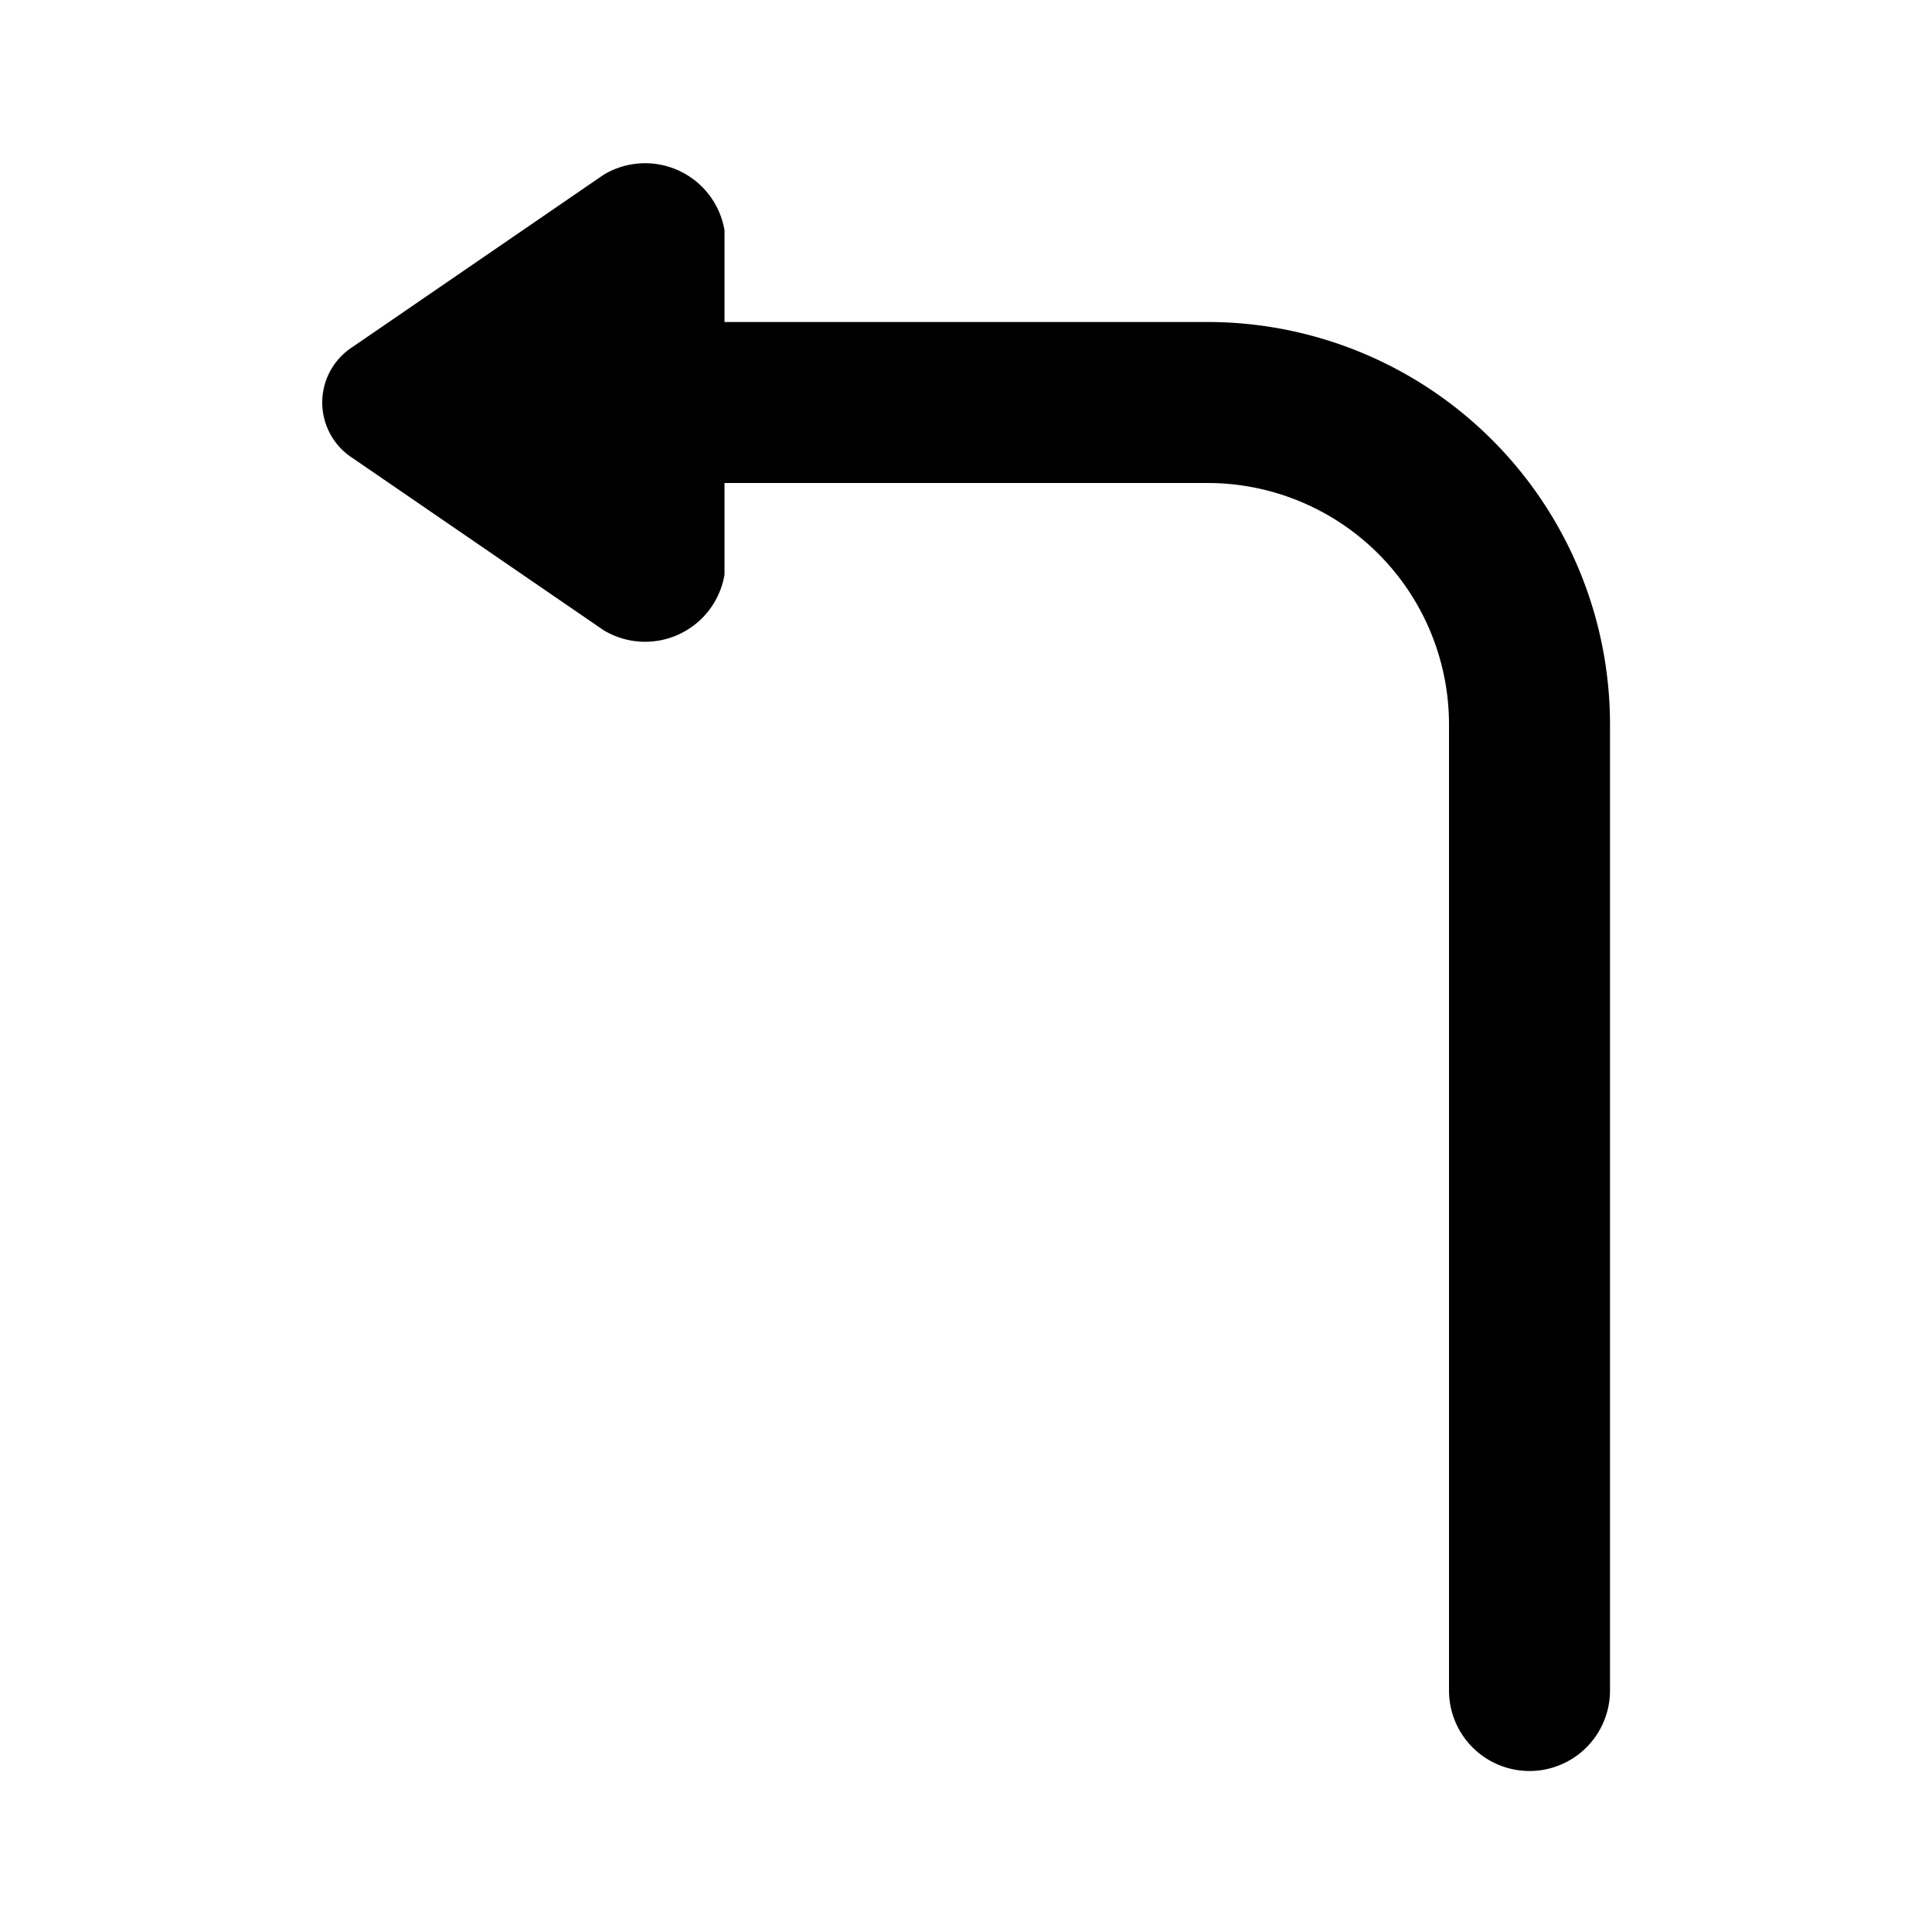
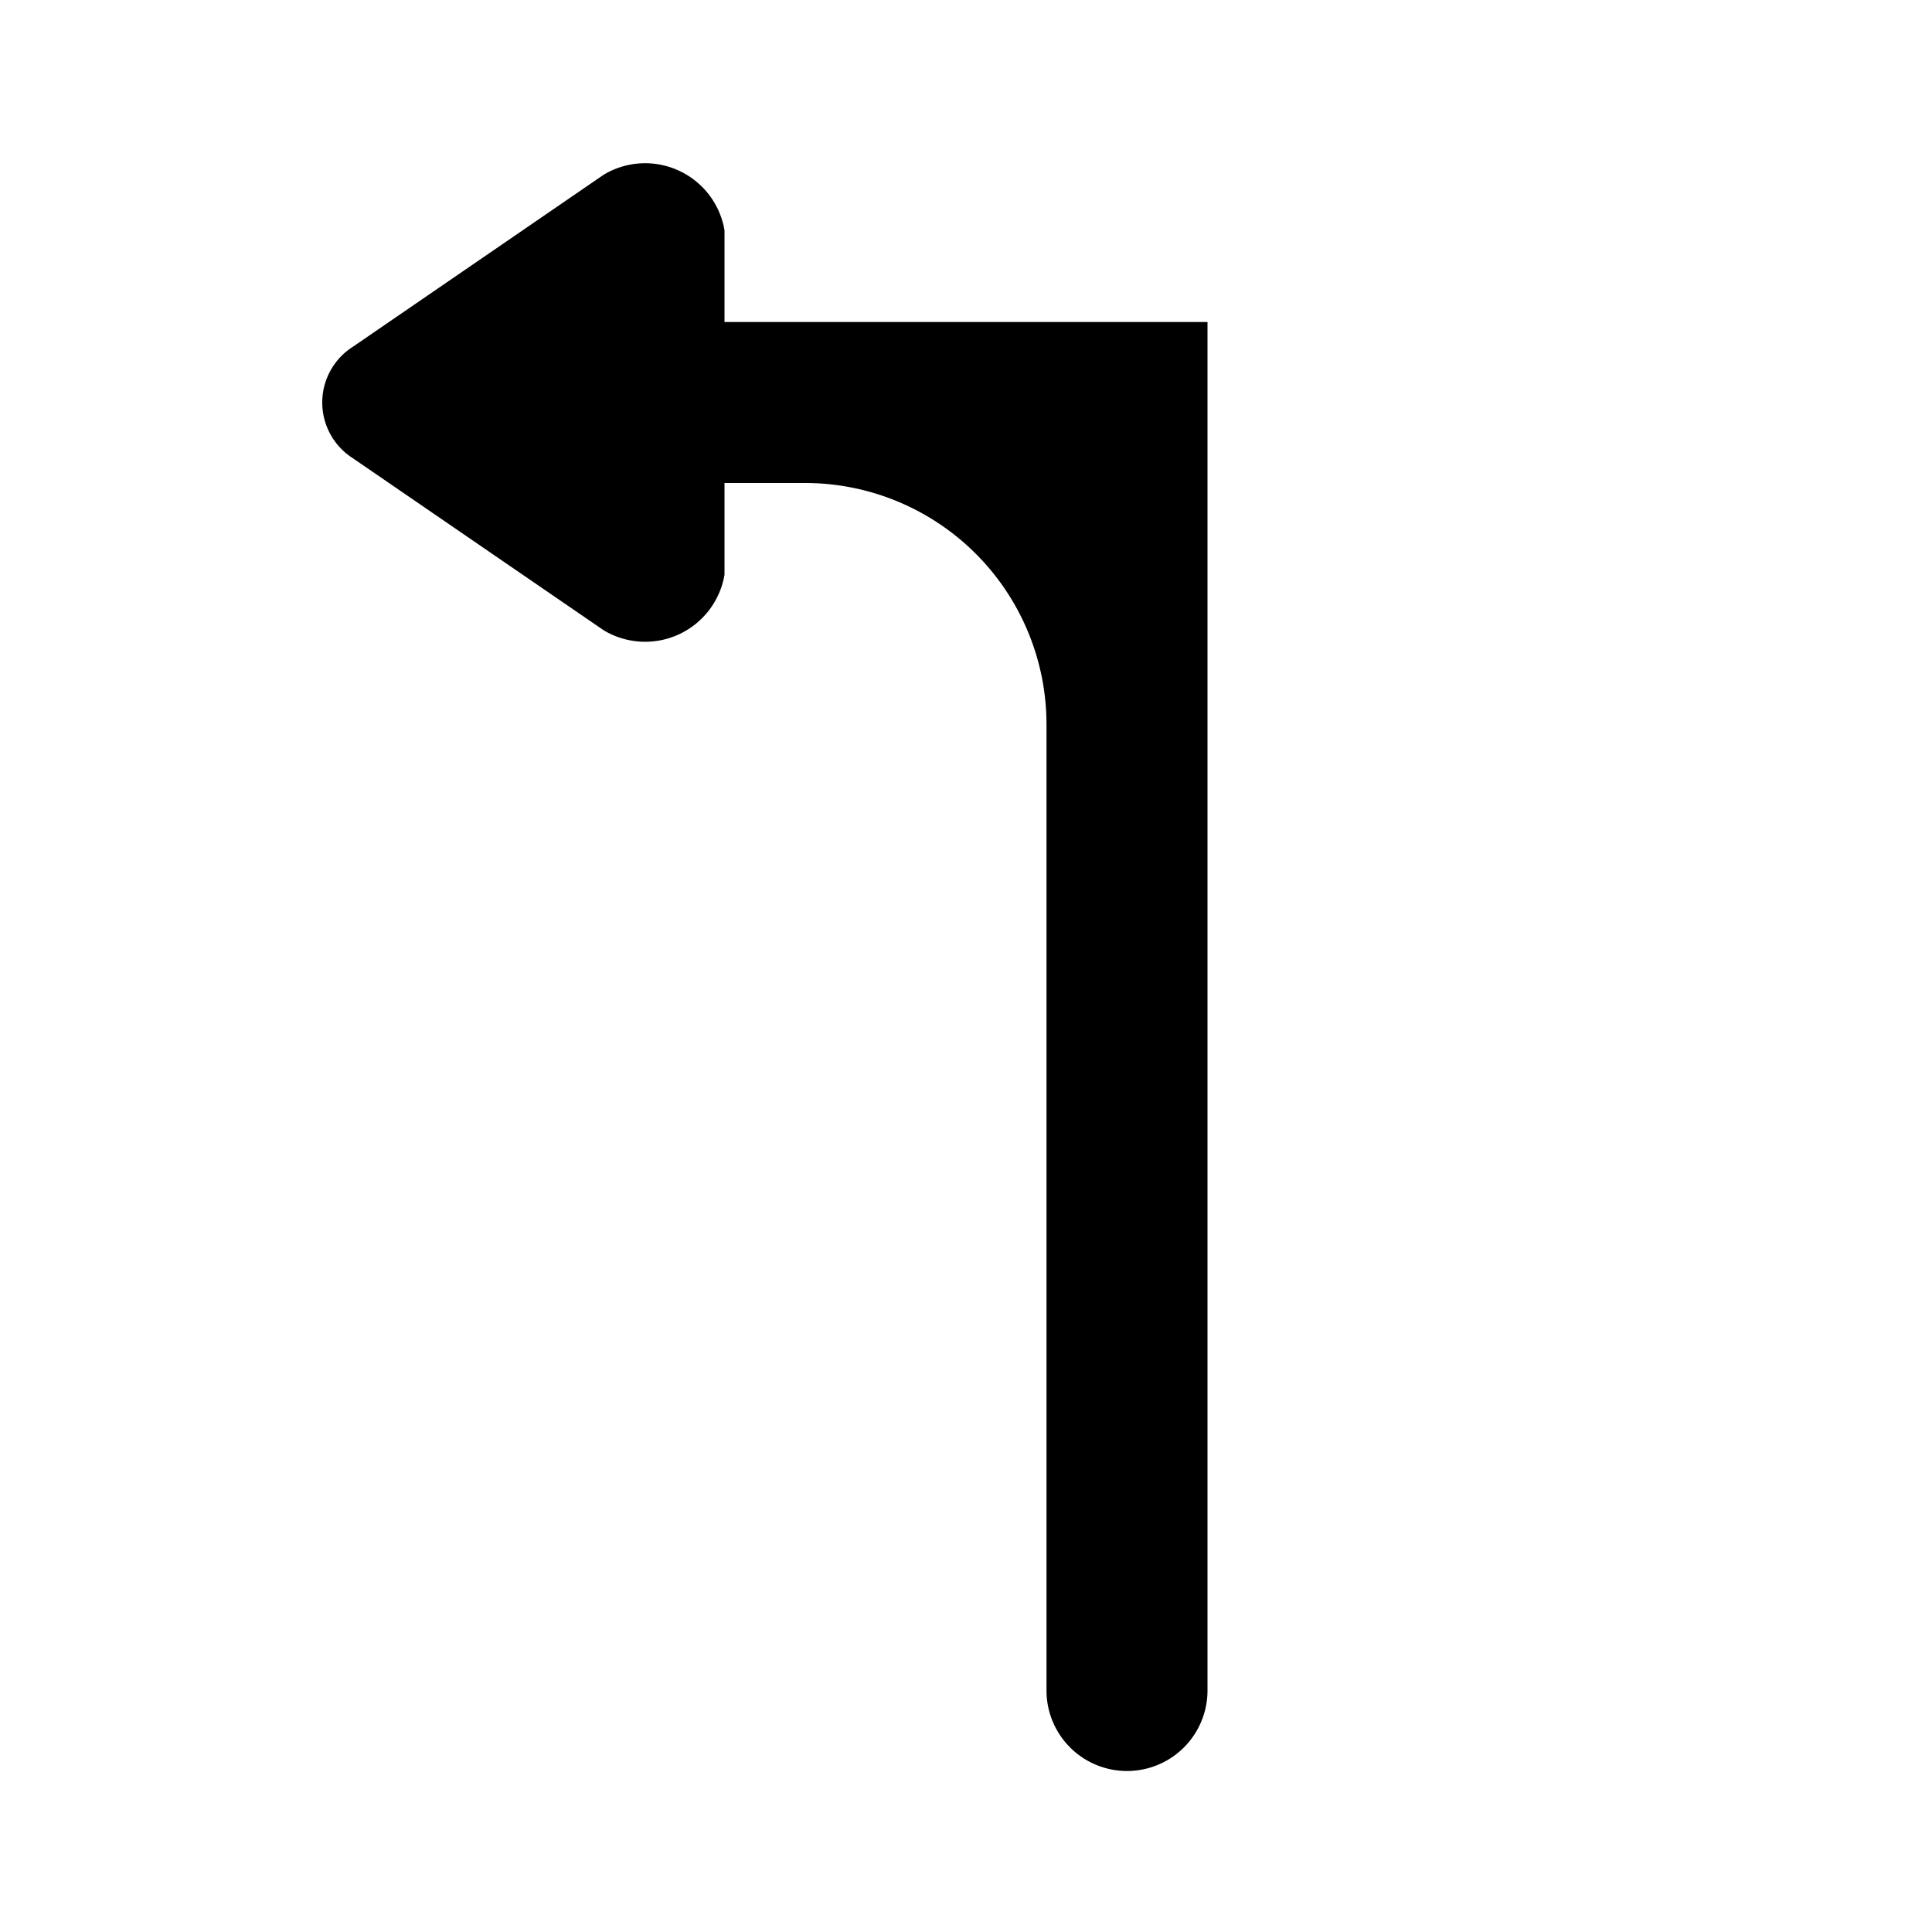
<svg xmlns="http://www.w3.org/2000/svg" fill="#000000" width="800px" height="800px" viewBox="0 0 24 24" id="turn-left-direction-round-2" data-name="Flat Color" class="icon flat-color">
-   <path id="primary" d="M4.38,4.31,7.5,2.17A1,1,0,0,1,9,2.86V4h6a5,5,0,0,1,5,5V21a1,1,0,0,1-2,0V9a3,3,0,0,0-3-3H9V7.14a1,1,0,0,1-1.5.69L4.38,5.69A.82.82,0,0,1,4.38,4.31Z" style="fill: rgb(0, 0, 0);" />
+   <path id="primary" d="M4.38,4.31,7.5,2.17A1,1,0,0,1,9,2.86V4h6V21a1,1,0,0,1-2,0V9a3,3,0,0,0-3-3H9V7.14a1,1,0,0,1-1.5.69L4.38,5.69A.82.82,0,0,1,4.38,4.31Z" style="fill: rgb(0, 0, 0);" />
</svg>